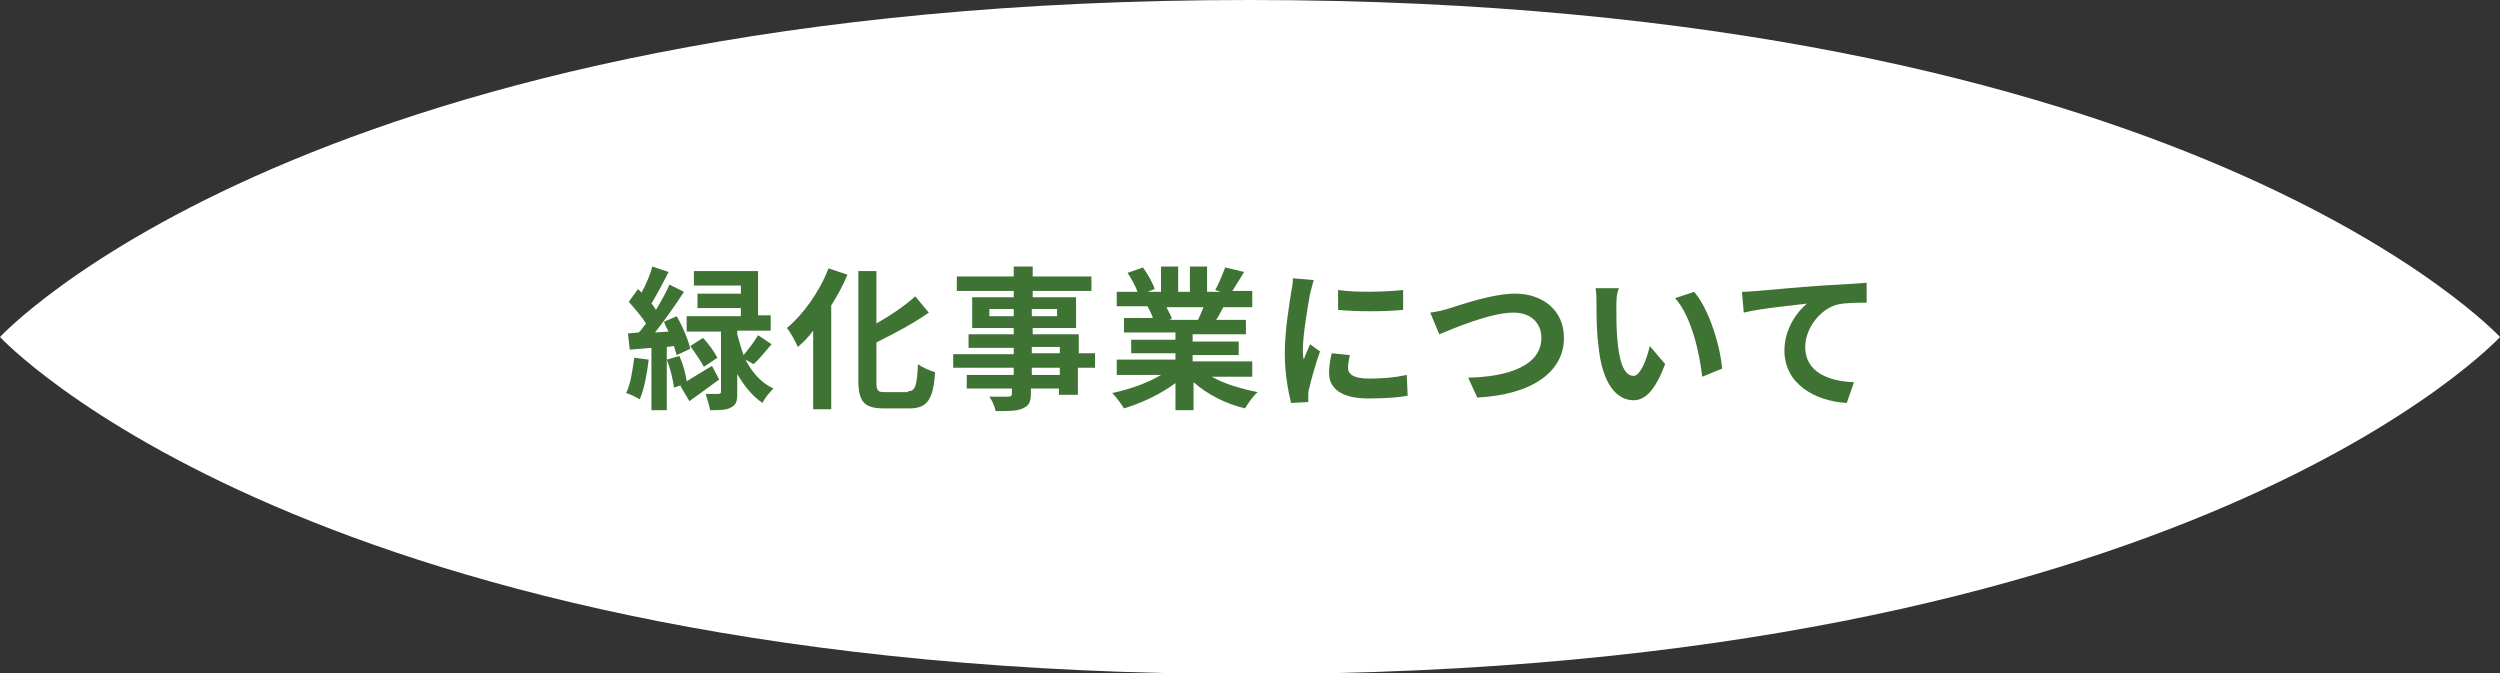
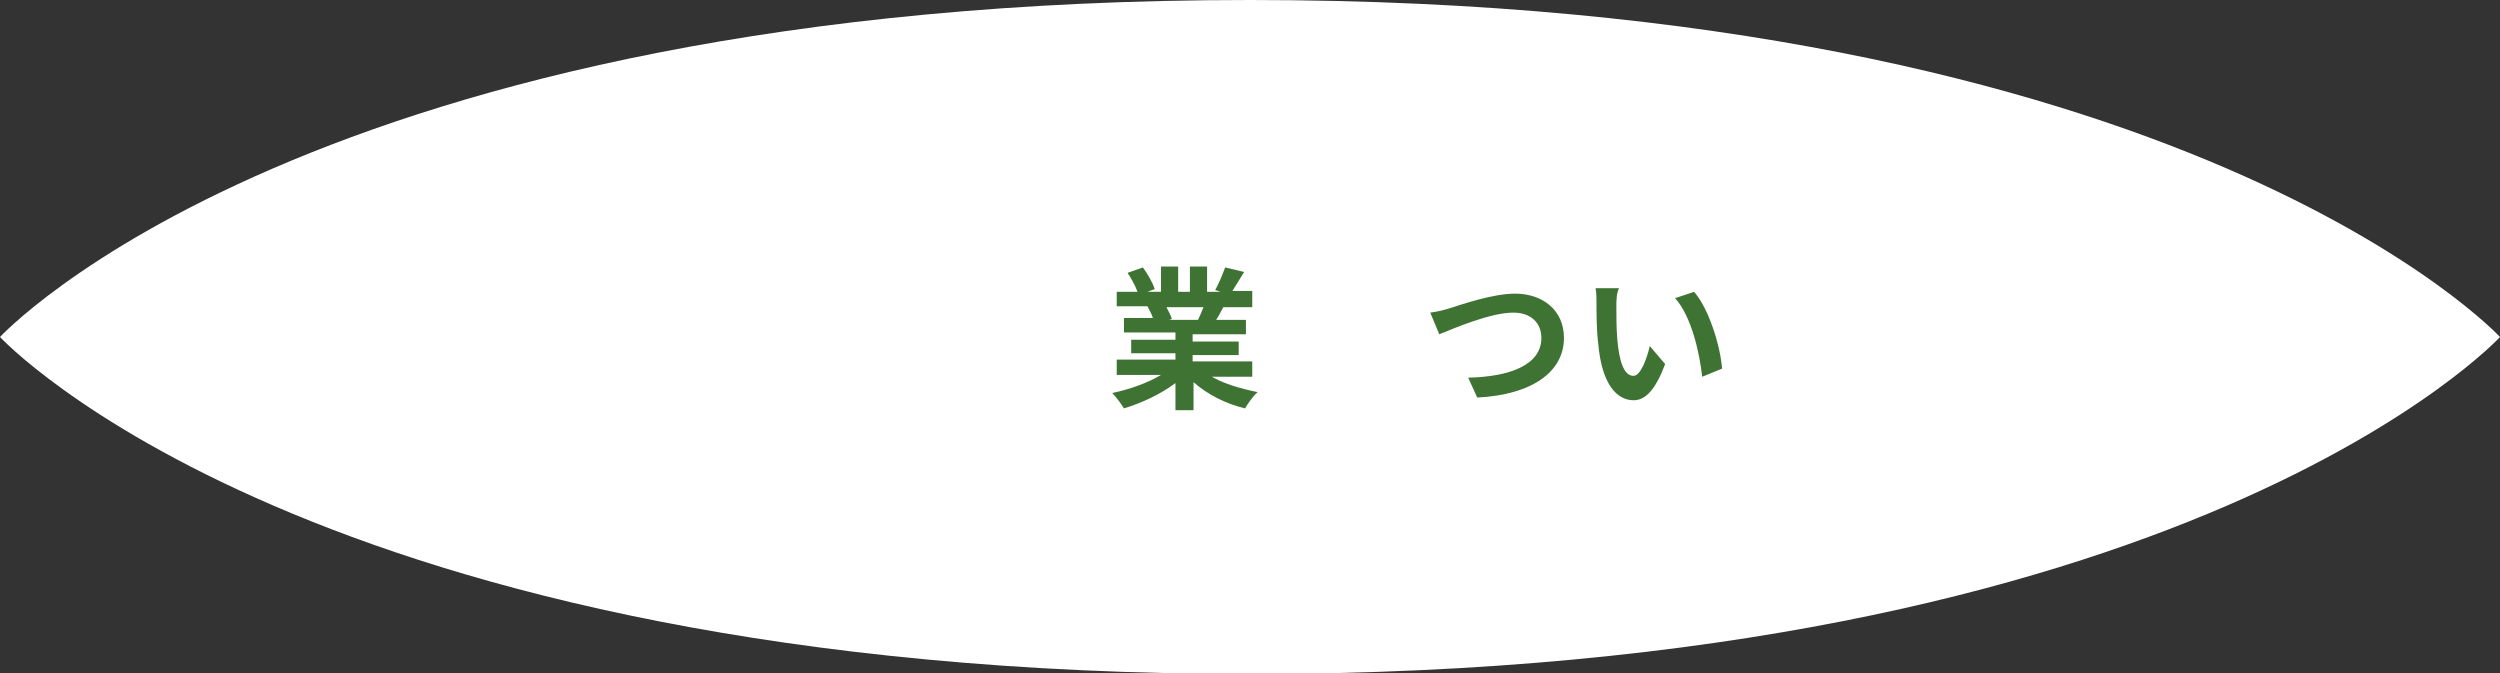
<svg xmlns="http://www.w3.org/2000/svg" version="1.1" id="レイヤー_1" x="0px" y="0px" width="276.7px" height="74.5px" viewBox="0 0 276.7 74.5" style="enable-background:new 0 0 276.7 74.5;" xml:space="preserve">
  <rect x="0" y="0" width="276.7" height="74.5" fill="#333333" stroke="none" />
  <style type="text/css">
	.st0{fill:#FFFFFF;}
	.st1{fill:#3F7334;}
</style>
  <g>
    <g>
      <path class="st0" d="M276.7,37.3c0,0-34.4,37.3-138.3,37.3S0,37.3,0,37.3S34.4,0,138.3,0S276.7,37.3,276.7,37.3z" />
      <g>
-         <path class="st1" d="M71.8,39.8c-0.2,1.6-0.5,3.3-1,4.4c-0.3-0.2-1.1-0.6-1.5-0.7c0.5-1,0.7-2.5,0.9-3.9L71.8,39.8z M73.8,38.4v7     h-1.7v-6.9l-2.4,0.2l-0.2-1.8l1.2-0.1c0.3-0.3,0.5-0.6,0.8-1c-0.5-0.8-1.3-1.7-1.9-2.4l1-1.4c0.1,0.1,0.3,0.2,0.4,0.4     c0.5-0.9,1-2.1,1.2-2.9l1.8,0.6c-0.6,1.2-1.3,2.5-1.9,3.5c0.2,0.2,0.4,0.5,0.5,0.7c0.6-1,1.1-1.9,1.5-2.8l1.6,0.8     c-0.9,1.4-2.1,3.1-3.2,4.5l1.5-0.1c-0.2-0.4-0.4-0.7-0.5-1.1l1.4-0.6c0.7,1.2,1.3,2.7,1.5,3.6l-1.5,0.7c-0.1-0.3-0.2-0.6-0.3-1     L73.8,38.4z M79.6,42c-1.1,0.8-2.3,1.7-3.3,2.4l-1-1.7l0.2-0.1l-0.9,0.3c-0.1-0.8-0.4-2.1-0.8-3.1l1.4-0.4c0.4,0.9,0.7,2,0.8,2.8     c0.8-0.5,1.8-1.1,2.8-1.7L79.6,42z M82.5,39.8c0.7,1.3,1.6,2.5,3.1,3.2c-0.4,0.4-1,1.1-1.2,1.6c-1.2-0.8-2.1-2-2.8-3.2v2.1     c0,0.9-0.1,1.3-0.7,1.6c-0.5,0.3-1.3,0.3-2.3,0.3c-0.1-0.5-0.3-1.2-0.5-1.8c0.6,0,1.2,0,1.4,0c0.2,0,0.3-0.1,0.3-0.2v-6.7H76     v-1.7h6v-0.9h-4.8v-1.6H82v-0.9h-5.2v-1.6h7.1v4.9h1.4v1.7h-3.7v0.4c0.2,0.7,0.4,1.5,0.7,2.3c0.5-0.6,1.2-1.5,1.6-2.2l1.5,1     c-0.7,0.8-1.4,1.7-2,2.2L82.5,39.8z M77.9,40.6c-0.3-0.6-1-1.6-1.5-2.3l1.4-0.9c0.6,0.6,1.3,1.6,1.6,2.2L77.9,40.6z" />
-         <path class="st1" d="M93.8,30.4c-0.5,1.2-1.1,2.3-1.8,3.4v11.5h-2v-8.7c-0.5,0.7-1.1,1.3-1.7,1.8c-0.2-0.5-0.8-1.6-1.2-2.1     c1.8-1.5,3.6-4,4.6-6.6L93.8,30.4z M100.5,43.3c0.8,0,1-0.6,1.1-3c0.5,0.4,1.3,0.7,1.9,0.9c-0.2,2.9-0.8,4-2.8,4h-2.9     c-2.1,0-2.8-0.7-2.8-3.1V30h2v5.8c1.6-0.9,3.2-2,4.3-3l1.5,1.8c-1.7,1.2-3.8,2.3-5.8,3.3v4.3c0,1,0.1,1.2,0.9,1.2H100.5z" />
-         <path class="st1" d="M121.1,40.7h-1.8v3h-2.1v-0.7h-3.1v0.5c0,1-0.2,1.4-0.9,1.7c-0.6,0.3-1.6,0.3-3,0.3     c-0.1-0.5-0.4-1.2-0.7-1.6c0.8,0,1.8,0,2.1,0c0.3,0,0.4-0.1,0.4-0.4v-0.5H107v-1.5h5.2v-0.8h-6.7v-1.5h6.7v-0.7h-5V37h5v-0.7     h-4.6v-3.4h4.6v-0.7h-6.3v-1.6h6.3v-1.1h2.1v1.1h6.5v1.6h-6.5v0.7h4.8v3.4h-4.8V37h5.1v2.1h1.8V40.7z M112.2,35v-0.8h-2.7V35     H112.2z M114.2,34.2V35h2.8v-0.8H114.2z M114.2,39.1h3.1v-0.7h-3.1V39.1z M117.3,40.7h-3.1v0.8h3.1V40.7z" />
        <path class="st1" d="M133.8,41.5c1.4,0.9,3.4,1.5,5.4,1.9c-0.5,0.4-1.1,1.3-1.4,1.8c-2.1-0.5-4.1-1.5-5.7-2.9v3.1h-2v-3     c-1.6,1.2-3.7,2.2-5.7,2.8c-0.3-0.5-0.9-1.3-1.3-1.7c1.9-0.4,3.9-1.1,5.4-2h-4.9v-1.7h6.5v-0.7h-4.9v-1.5h4.9v-0.8h-5.7v-1.6h3.2     c-0.1-0.4-0.4-0.9-0.6-1.3l0.2,0h-3.6v-1.6h2.3c-0.2-0.6-0.7-1.5-1.1-2.1l1.7-0.6c0.5,0.7,1.1,1.7,1.3,2.4l-0.8,0.3h1.5v-2.8h1.9     v2.8h1.3v-2.8h1.9v2.8h1.5l-0.6-0.2c0.4-0.7,0.8-1.7,1.1-2.5l2.1,0.5c-0.5,0.8-0.9,1.5-1.3,2.1h2.2V34h-3.2     c-0.3,0.5-0.5,1-0.8,1.4h3.3v1.6h-5.9v0.8h5.1v1.5h-5.1v0.7h6.6v1.7H133.8z M129.1,34c0.2,0.4,0.5,0.9,0.6,1.3l-0.3,0.1h3.2     c0.2-0.4,0.4-0.9,0.6-1.4H129.1z" />
-         <path class="st1" d="M145.4,31c-0.1,0.3-0.3,1.2-0.4,1.5c-0.2,1.1-0.8,4.5-0.8,6.2c0,0.3,0,0.7,0.1,1.1c0.2-0.6,0.5-1.2,0.7-1.7     l1.1,0.8c-0.5,1.4-1,3.2-1.2,4.1c-0.1,0.2-0.1,0.6-0.1,0.8c0,0.2,0,0.5,0,0.7l-1.9,0.1c-0.3-1.2-0.7-3.2-0.7-5.5     c0-2.5,0.5-5.4,0.7-6.7c0.1-0.5,0.2-1.1,0.2-1.6L145.4,31z M149.4,39.3c-0.1,0.5-0.2,1-0.2,1.4c0,0.7,0.6,1.2,2.3,1.2     c1.5,0,2.8-0.1,4.2-0.4l0.1,2.3c-1.1,0.2-2.4,0.3-4.4,0.3c-2.9,0-4.3-1.1-4.3-2.8c0-0.7,0.1-1.4,0.3-2.2L149.4,39.3z M155.3,32.1     v2.2c-2.1,0.2-5.1,0.2-7.2,0l0-2.2C150.1,32.4,153.4,32.3,155.3,32.1z" />
        <path class="st1" d="M160.5,34.1c1.3-0.4,4.7-1.6,7.2-1.6c3,0,5.4,1.8,5.4,4.9c0,3.8-3.6,6.3-9.6,6.6l-1-2.2     c4.6-0.1,8.1-1.4,8.1-4.4c0-1.6-1.1-2.8-3.1-2.8c-2.5,0-6.5,1.7-8.2,2.4l-1-2.4C159.1,34.5,159.9,34.3,160.5,34.1z" />
        <path class="st1" d="M178.9,33.9c0,1.1,0,2.4,0.1,3.6c0.2,2.4,0.7,4.1,1.8,4.1c0.8,0,1.5-2,1.8-3.3l1.7,2c-1.1,2.9-2.2,4-3.5,4     c-1.8,0-3.5-1.7-3.9-6.2c-0.2-1.5-0.2-3.5-0.2-4.5c0-0.5,0-1.2-0.1-1.7l2.6,0C178.9,32.4,178.9,33.4,178.9,33.9z M190.6,40.8     l-2.2,0.9c-0.3-2.7-1.2-6.7-3-8.7l2.1-0.7C189.1,34.1,190.4,38.2,190.6,40.8z" />
-         <path class="st1" d="M194.5,32.2c1.4-0.1,4.2-0.4,7.3-0.6c1.7-0.1,3.6-0.2,4.8-0.3l0,2.2c-0.9,0-2.3,0-3.2,0.2     c-2,0.5-3.6,2.7-3.6,4.7c0,2.8,2.6,3.8,5.4,3.9l-0.8,2.3c-3.5-0.2-6.9-2.1-6.9-5.8c0-2.4,1.4-4.3,2.5-5.2c-1.4,0.2-5,0.5-7,1     l-0.2-2.3C193.5,32.3,194.2,32.2,194.5,32.2z" />
      </g>
    </g>
  </g>
</svg>